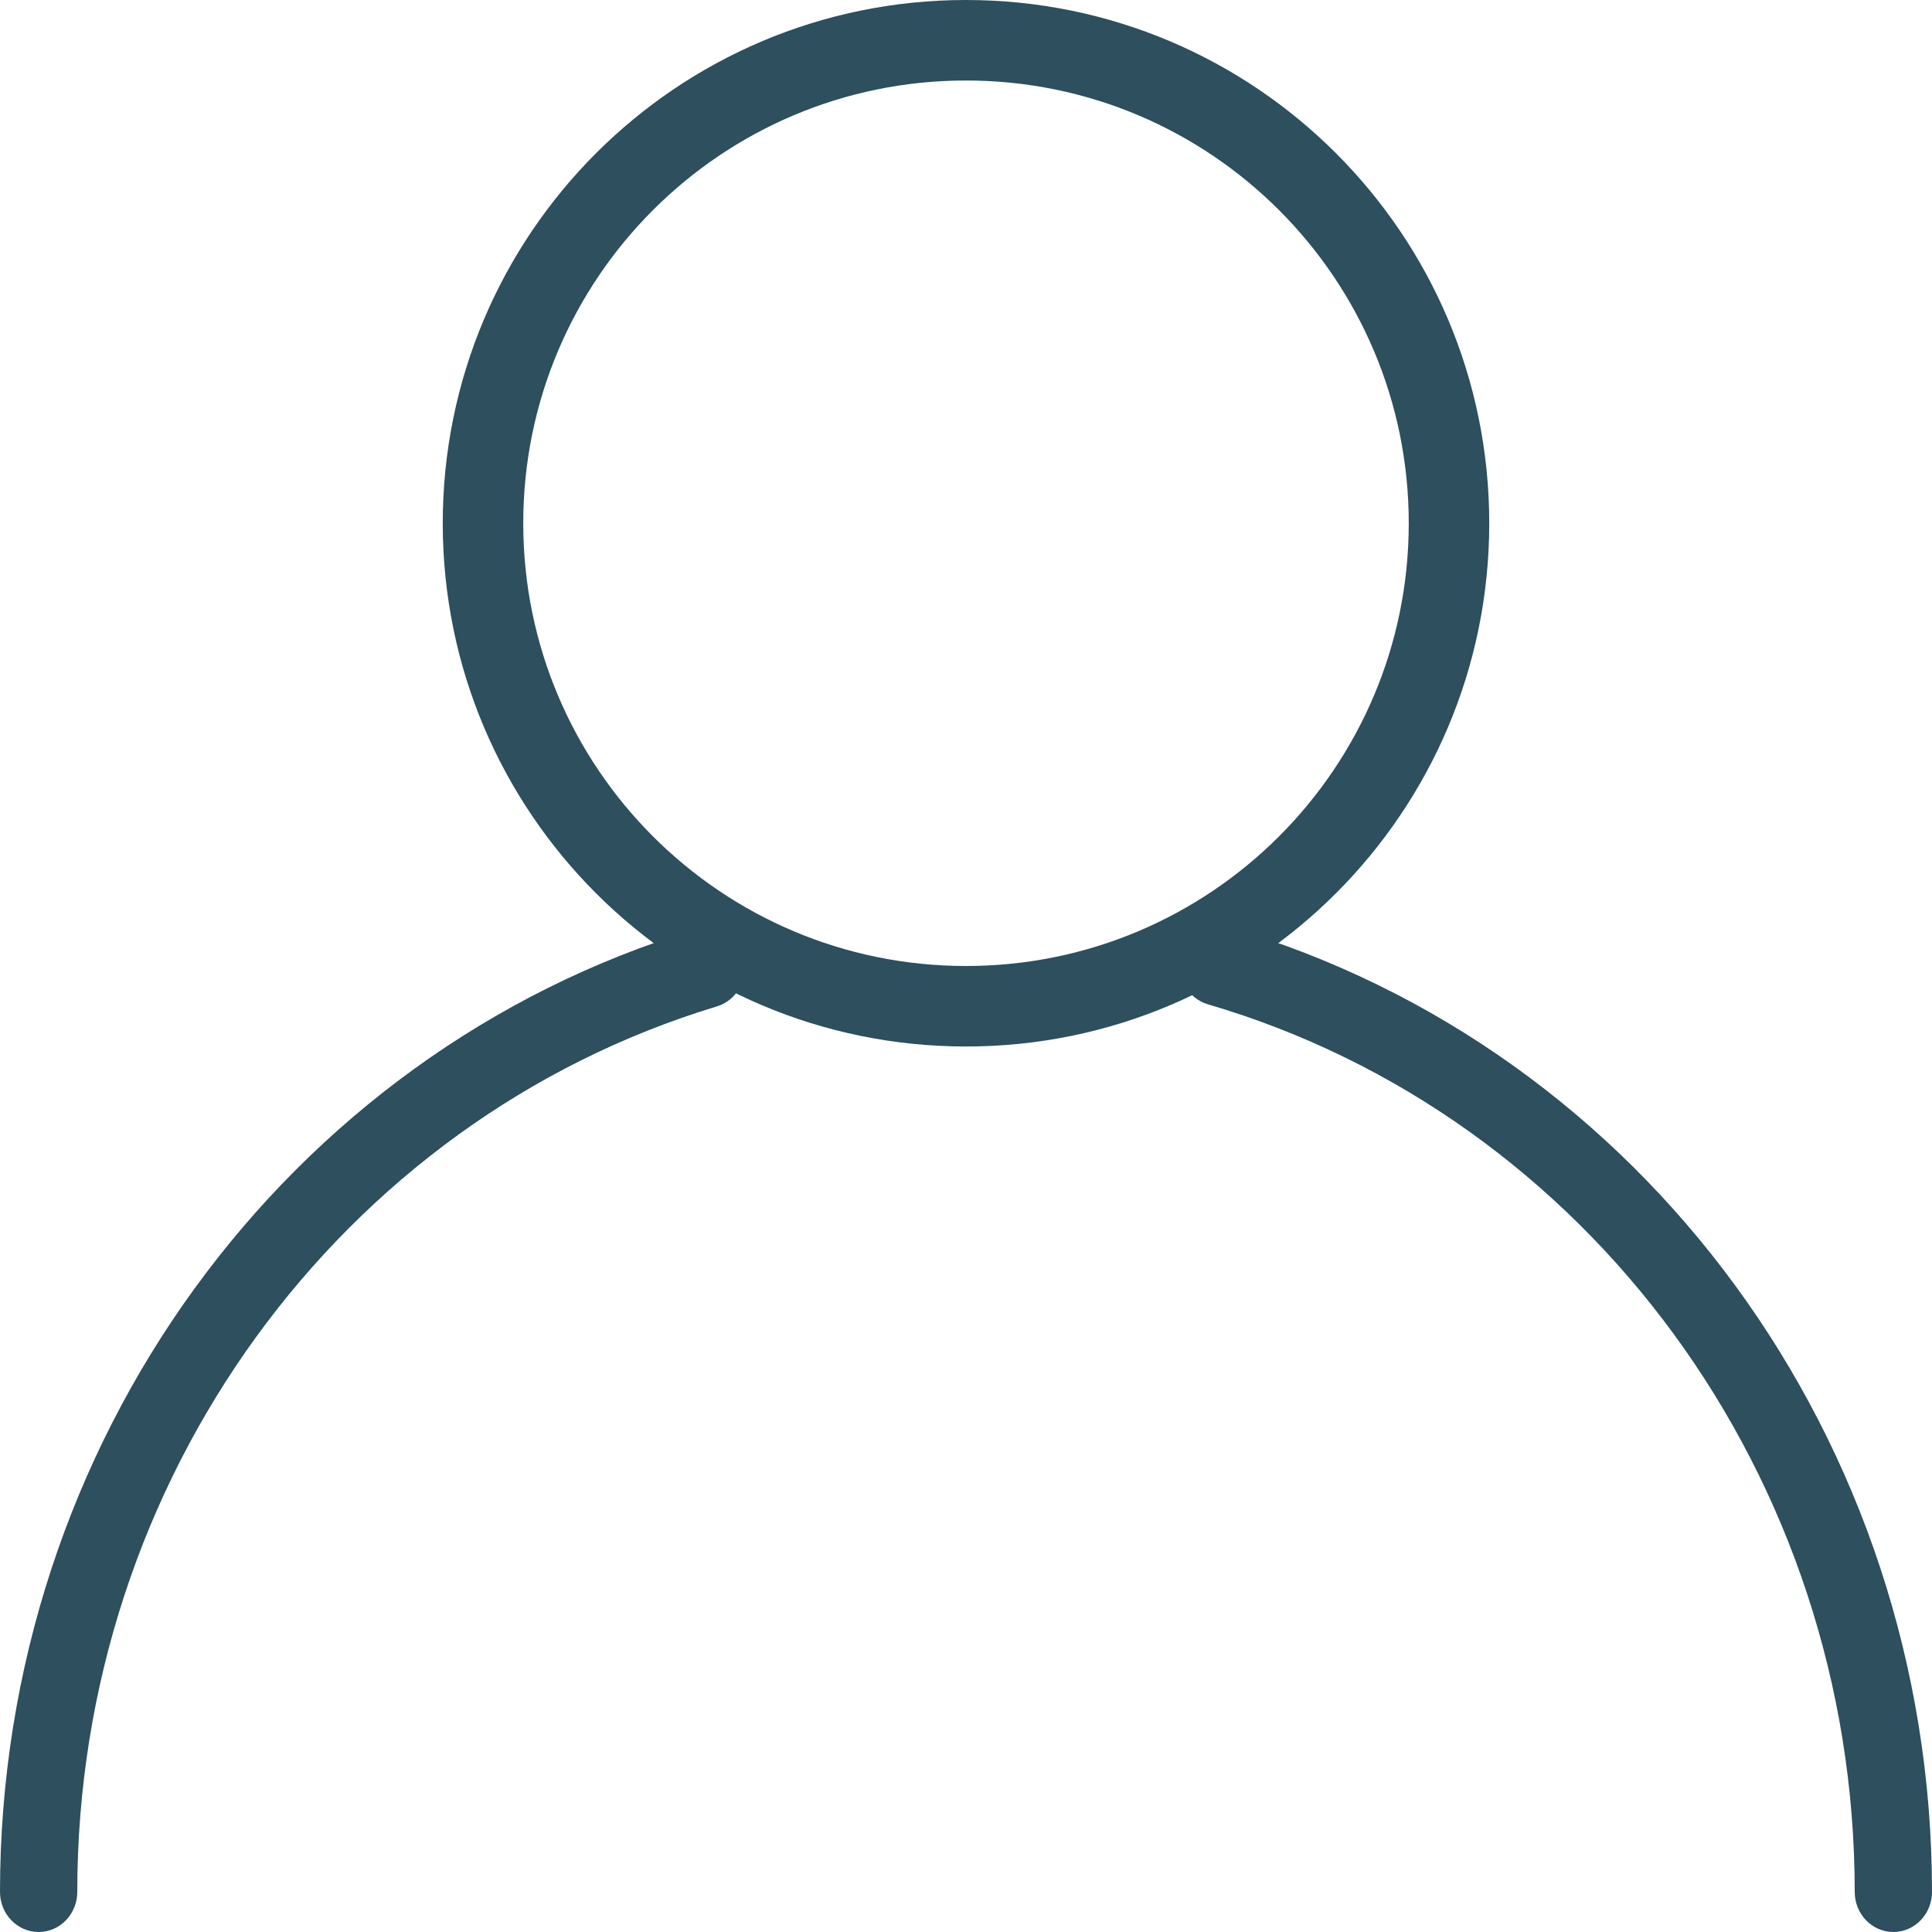
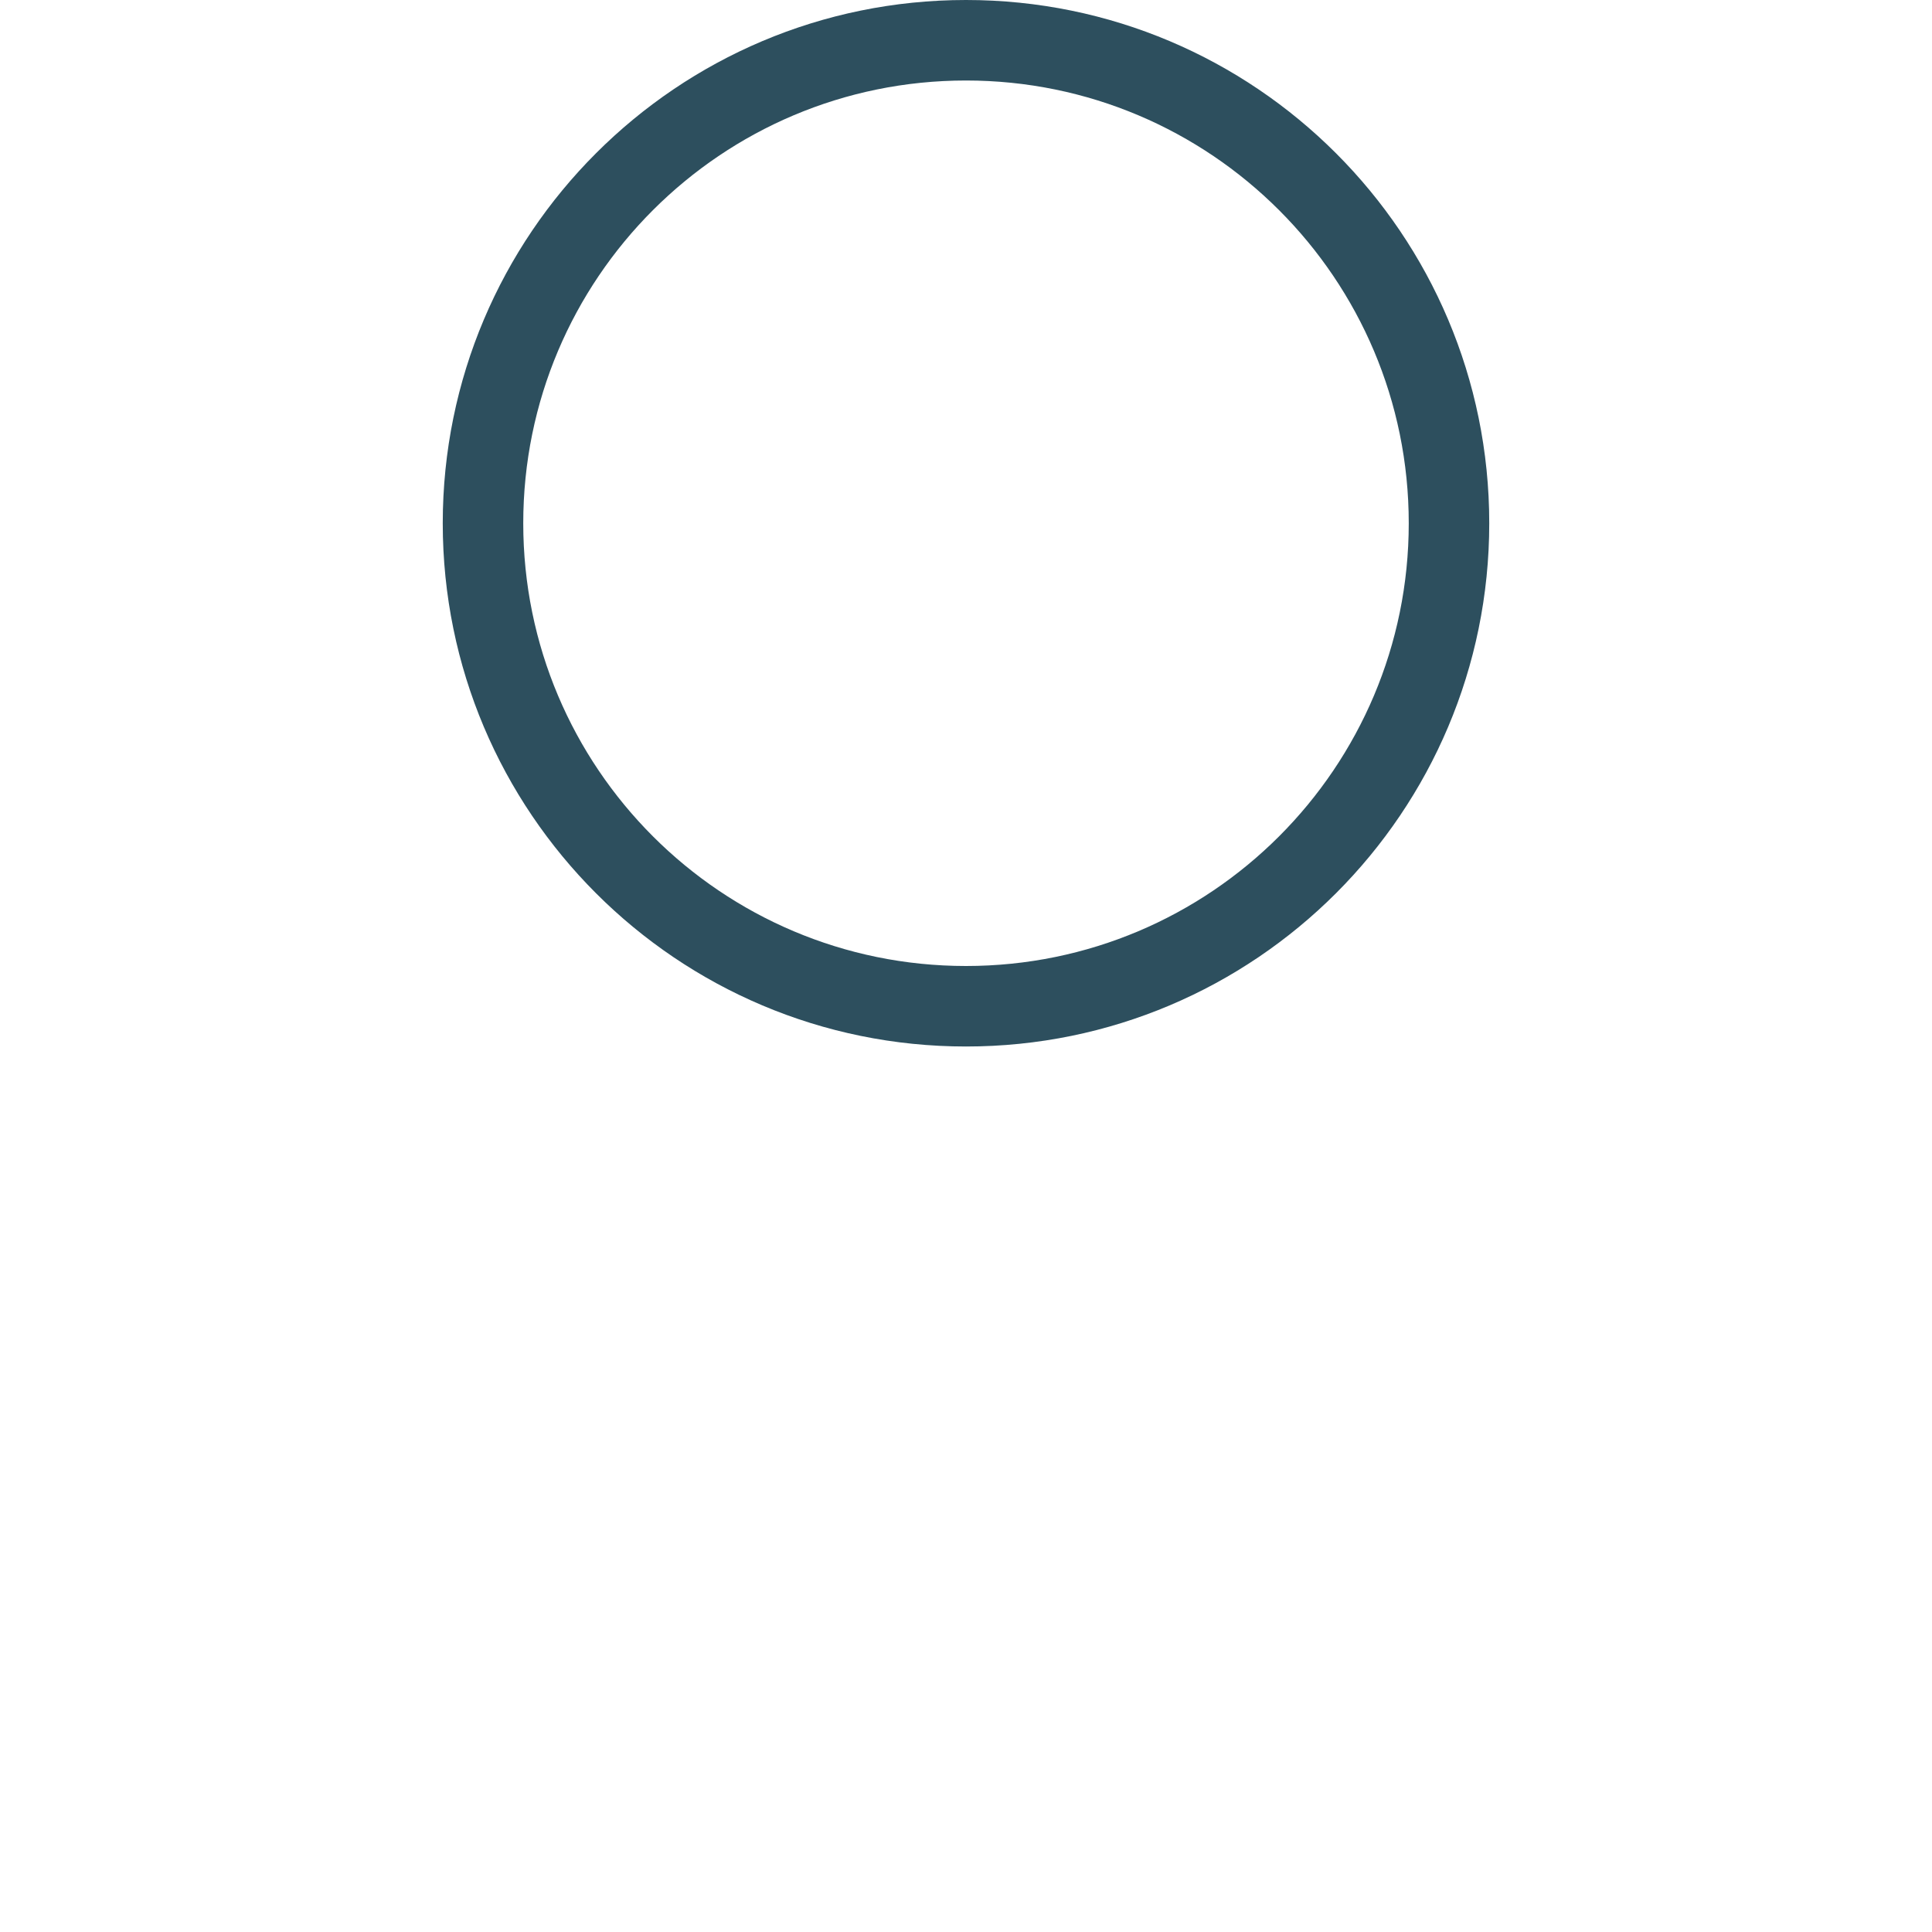
<svg xmlns="http://www.w3.org/2000/svg" width="24" height="24" viewBox="0 0 24 24" fill="none">
-   <path d="M15.181 11.501L15.266 11.517C20.393 13.019 24 17.892 24 23.502C24 23.777 23.785 24 23.52 24C23.255 24 23.04 23.777 23.04 23.502C23.04 18.341 19.722 13.857 15.005 12.476C14.75 12.401 14.601 12.126 14.674 11.861C14.729 11.655 14.902 11.516 15.097 11.5L15.181 11.501ZM9.232 11.885C9.306 12.149 9.16 12.426 8.905 12.502C4.234 13.915 0.96 18.376 0.96 23.502C0.96 23.777 0.745 24 0.48 24C0.215 24 0 23.777 0 23.502C0 17.93 3.558 13.082 8.637 11.546C8.891 11.469 9.158 11.621 9.232 11.885Z" fill="#2D4F5E" />
  <path d="M12 0C8.41 0 5.5 2.91 5.5 6.5C5.5 10.09 8.41 13 12 13C15.59 13 18.5 10.09 18.5 6.5C18.5 2.91 15.59 0 12 0ZM12 1C15.038 1 17.5 3.462 17.5 6.5C17.5 9.538 15.038 12 12 12C8.962 12 6.5 9.538 6.5 6.5C6.5 3.462 8.962 1 12 1Z" fill="#2D4F5E" />
</svg>